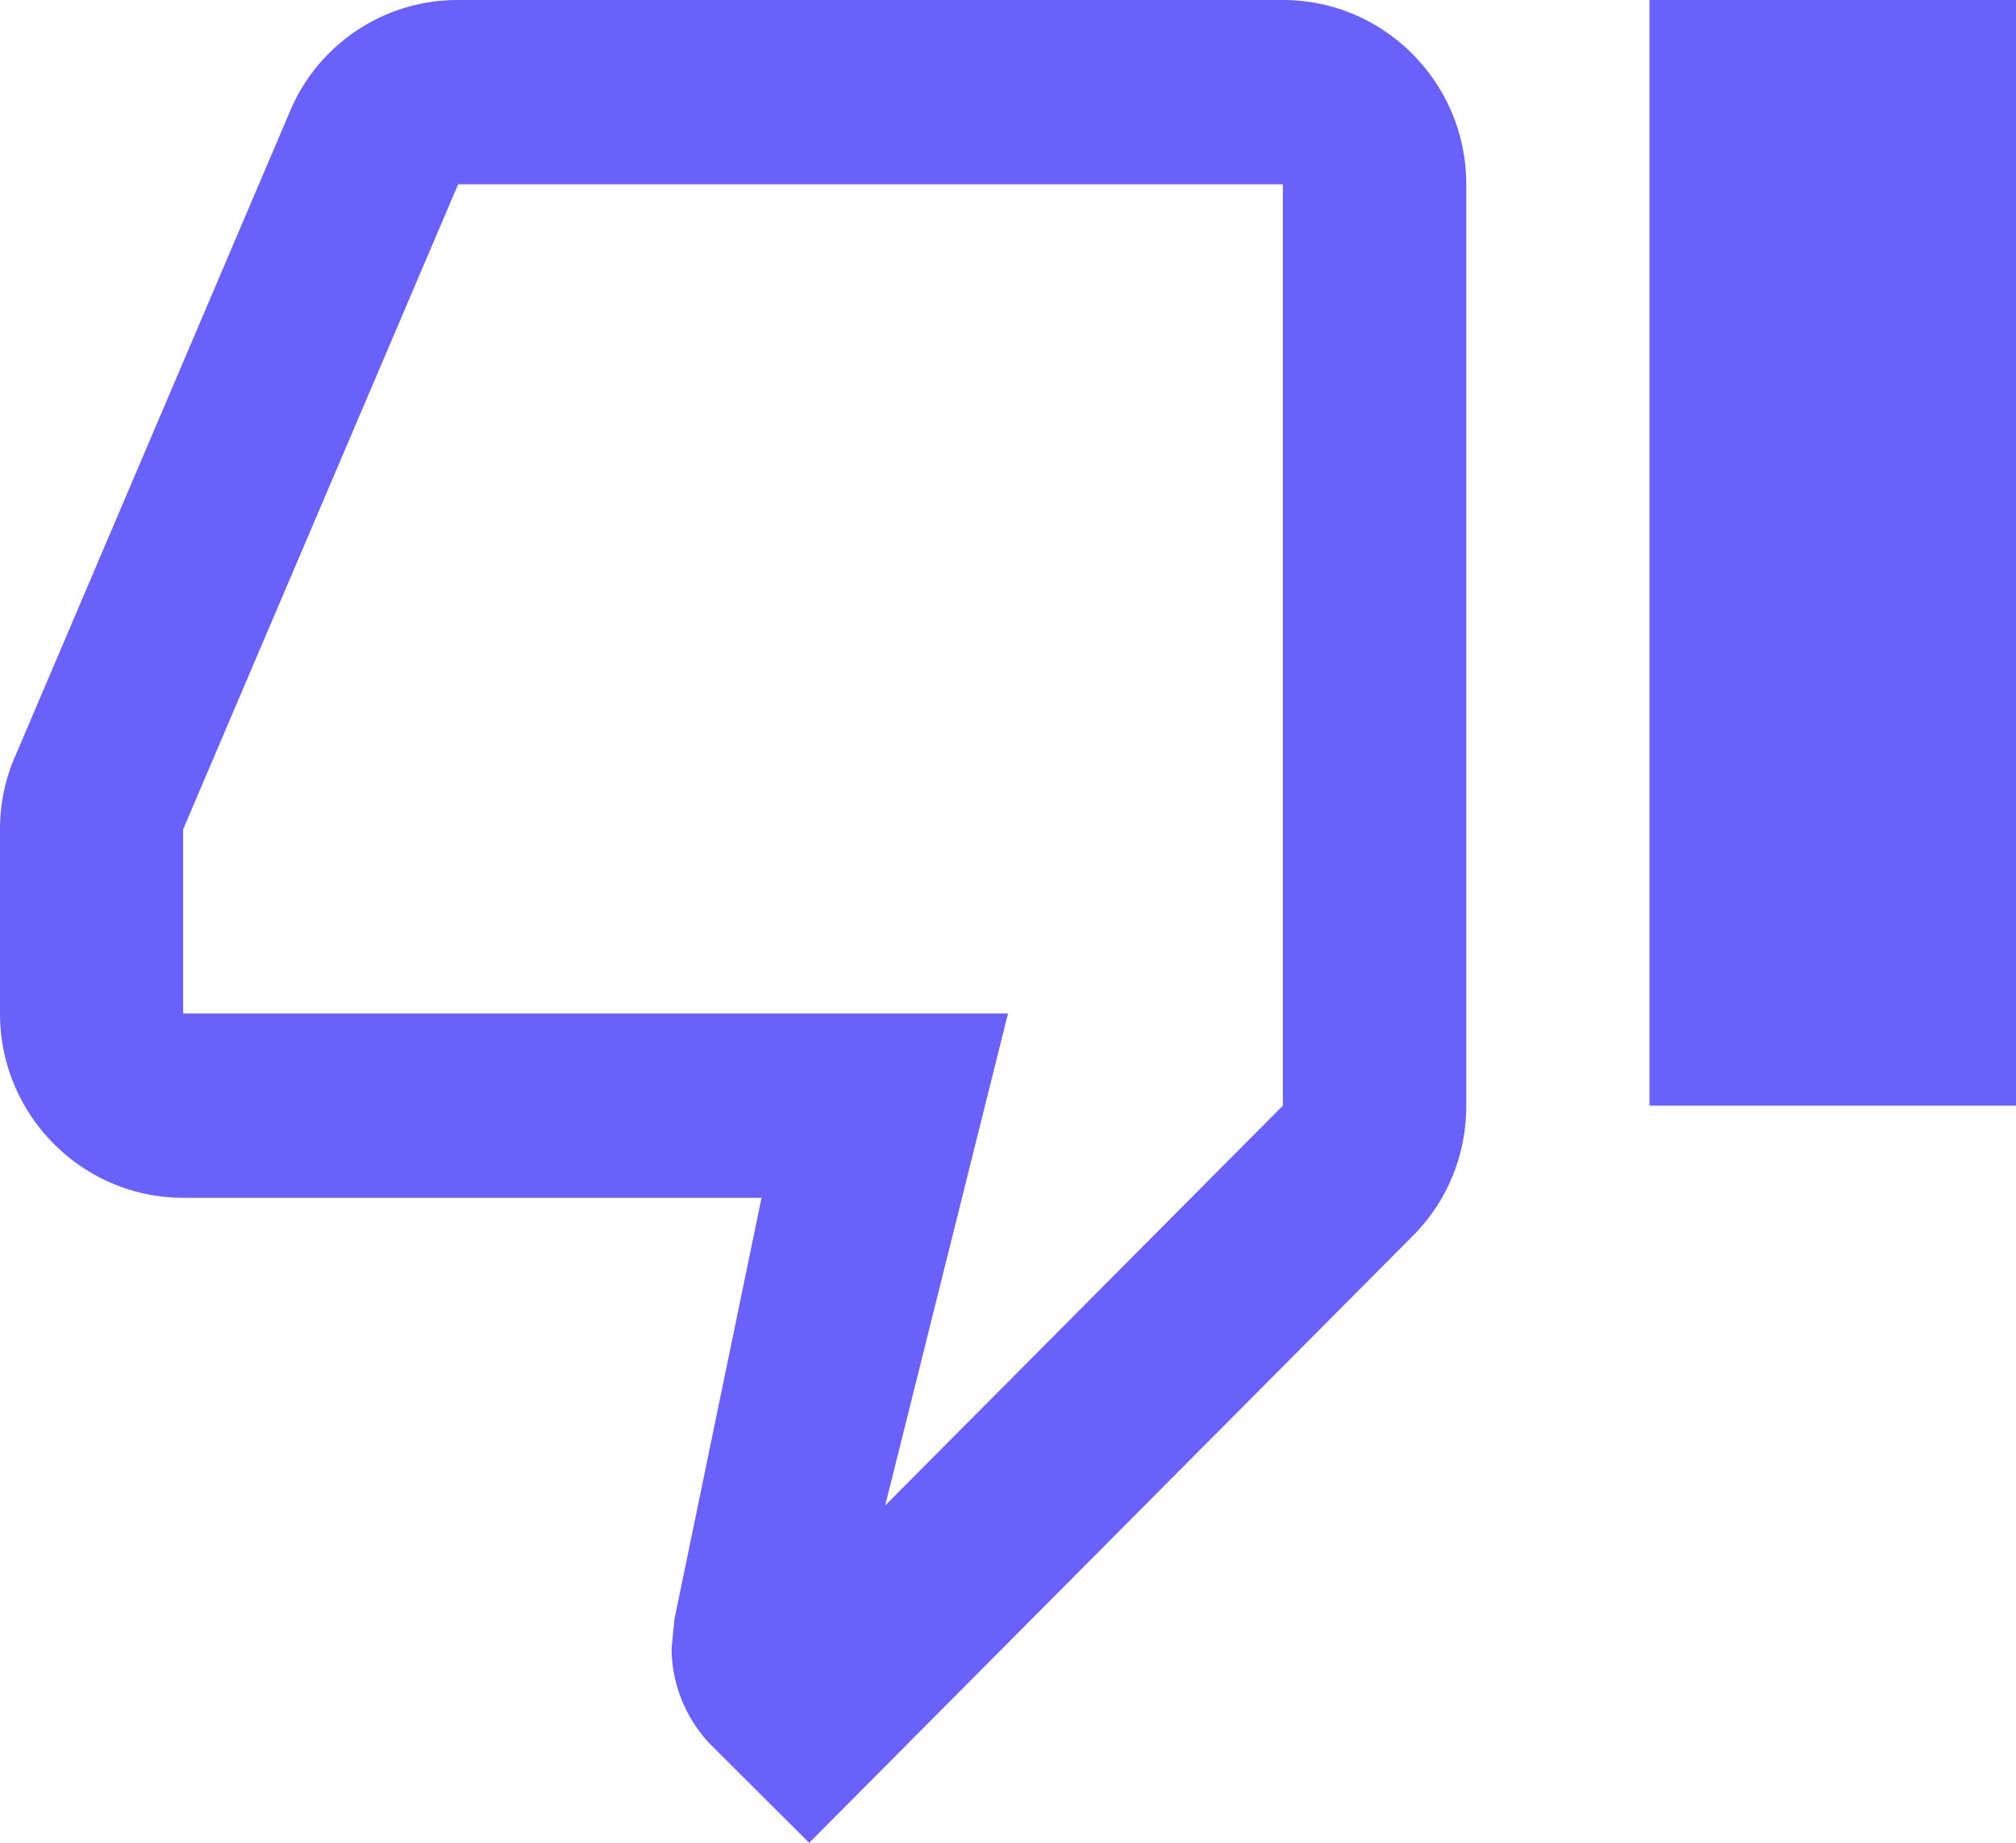
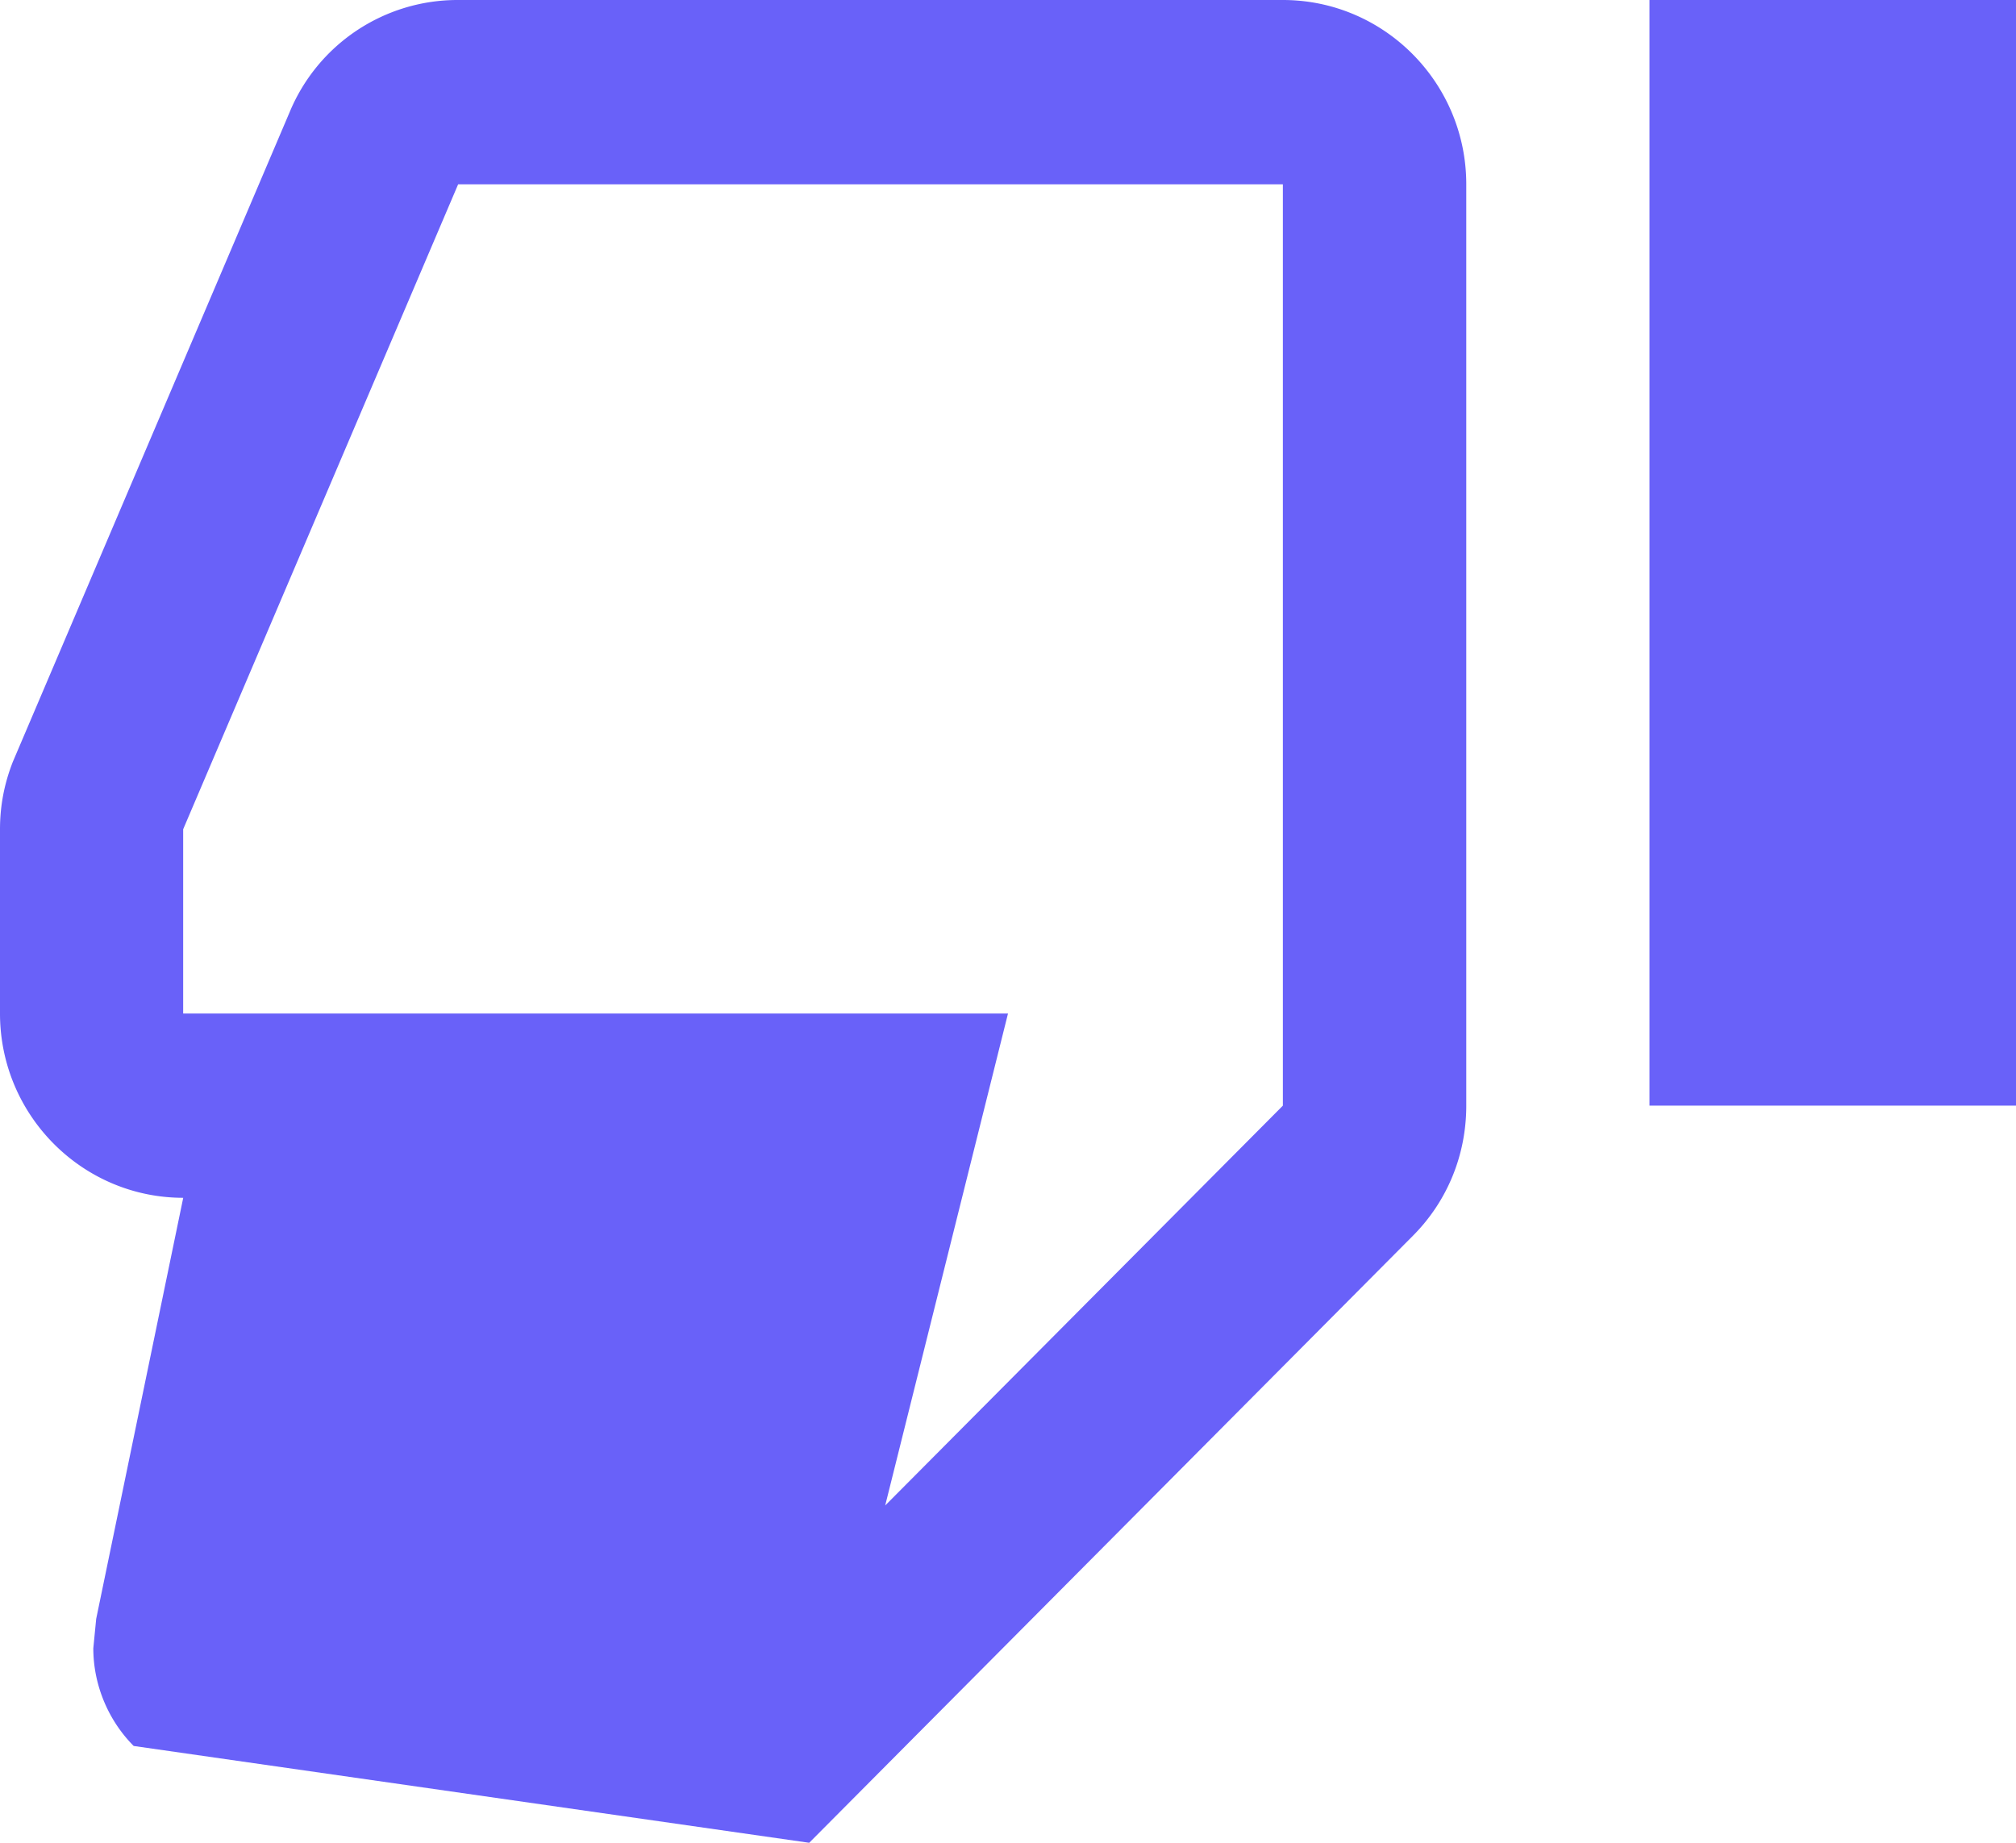
<svg xmlns="http://www.w3.org/2000/svg" width="35" height="32" viewBox="0 0 35 32">
  <g>
    <g>
-       <path fill="#6961f9" d="M35 0h-6.363v19.2H35zM22.272 3.2v16l-6.904 6.943L17.5 17.6H3.18v-3.2L7.954 3.2zM14.05 31.999l10.483-10.543c.595-.599.923-1.4.923-2.256v-16c0-1.765-1.428-3.2-3.183-3.2H7.954a3.155 3.155 0 0 0-2.927 1.951L.222 13.231c-.15.384-.222.767-.222 1.17V17.6c0 1.764 1.427 3.2 3.181 3.2h10.04l-1.511 7.312-.05.511c0 .63.256 1.249.701 1.696L14.047 32V32z" />
+       <path fill="#6961f9" d="M35 0h-6.363v19.2H35zM22.272 3.2v16l-6.904 6.943L17.5 17.6H3.18v-3.2L7.954 3.2zM14.05 31.999l10.483-10.543c.595-.599.923-1.4.923-2.256v-16c0-1.765-1.428-3.2-3.183-3.2H7.954a3.155 3.155 0 0 0-2.927 1.951L.222 13.231c-.15.384-.222.767-.222 1.17V17.6c0 1.764 1.427 3.2 3.181 3.2l-1.511 7.312-.05.511c0 .63.256 1.249.701 1.696L14.047 32V32z" />
    </g>
  </g>
</svg>